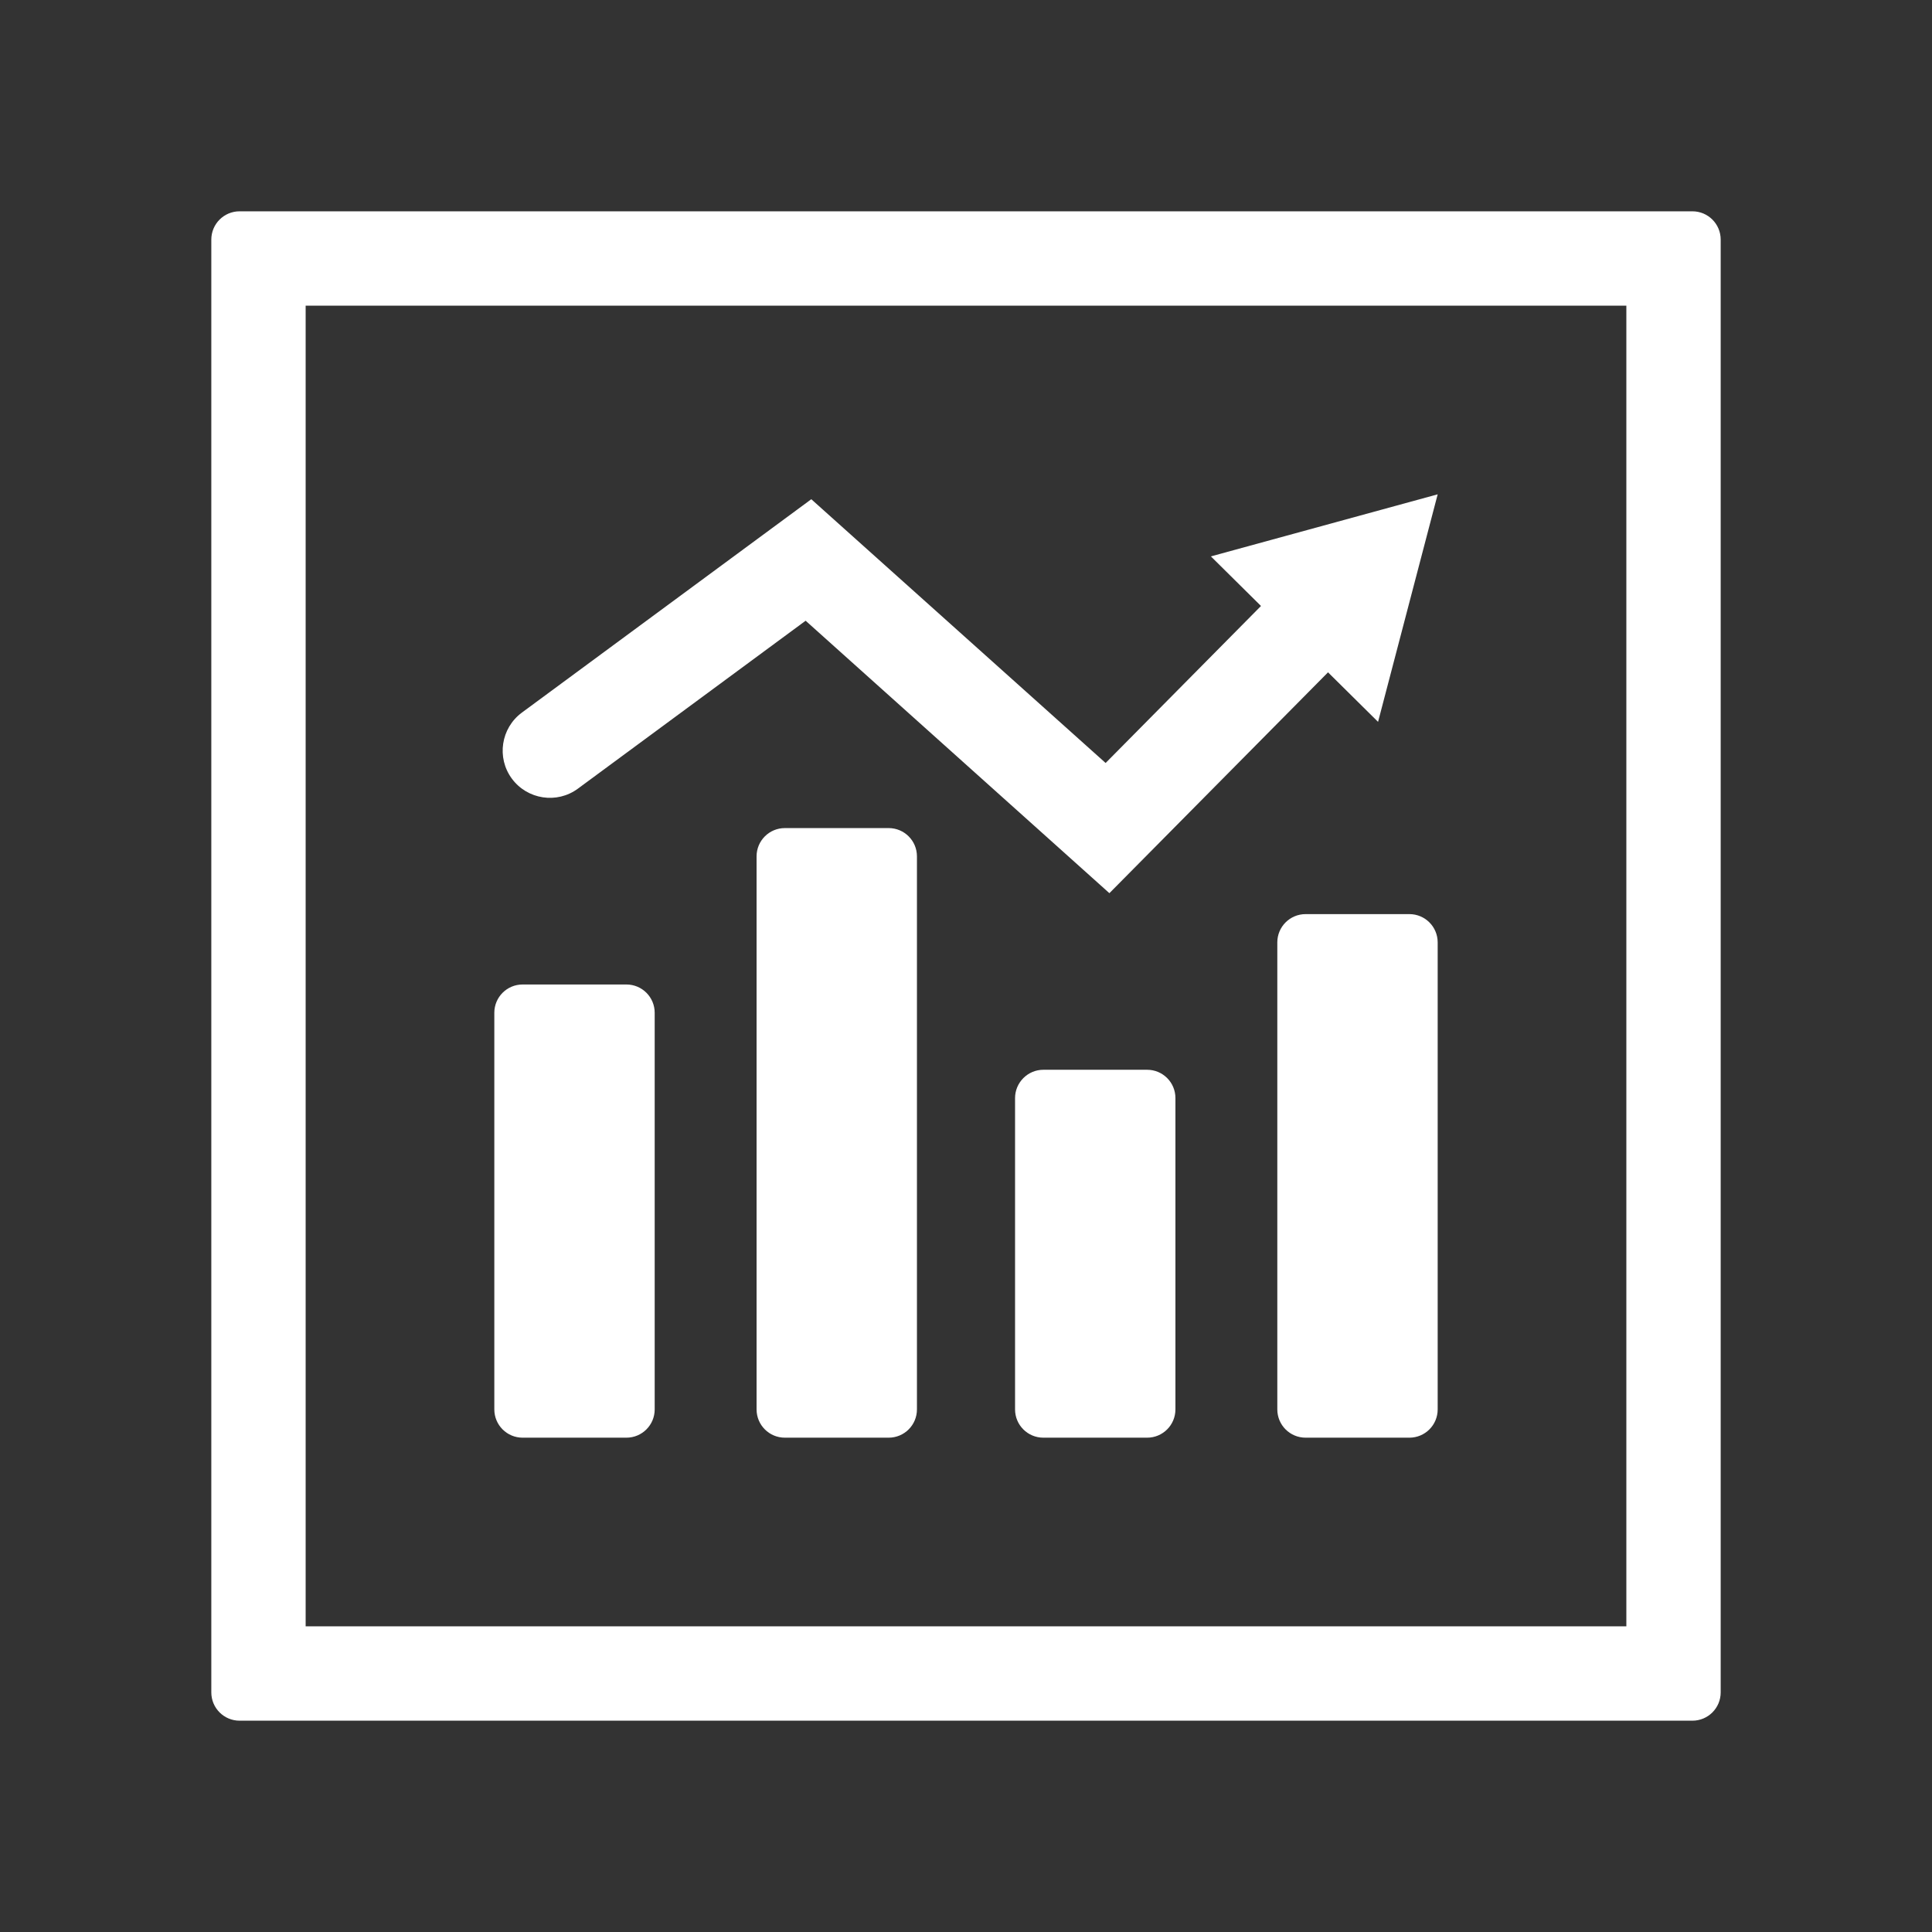
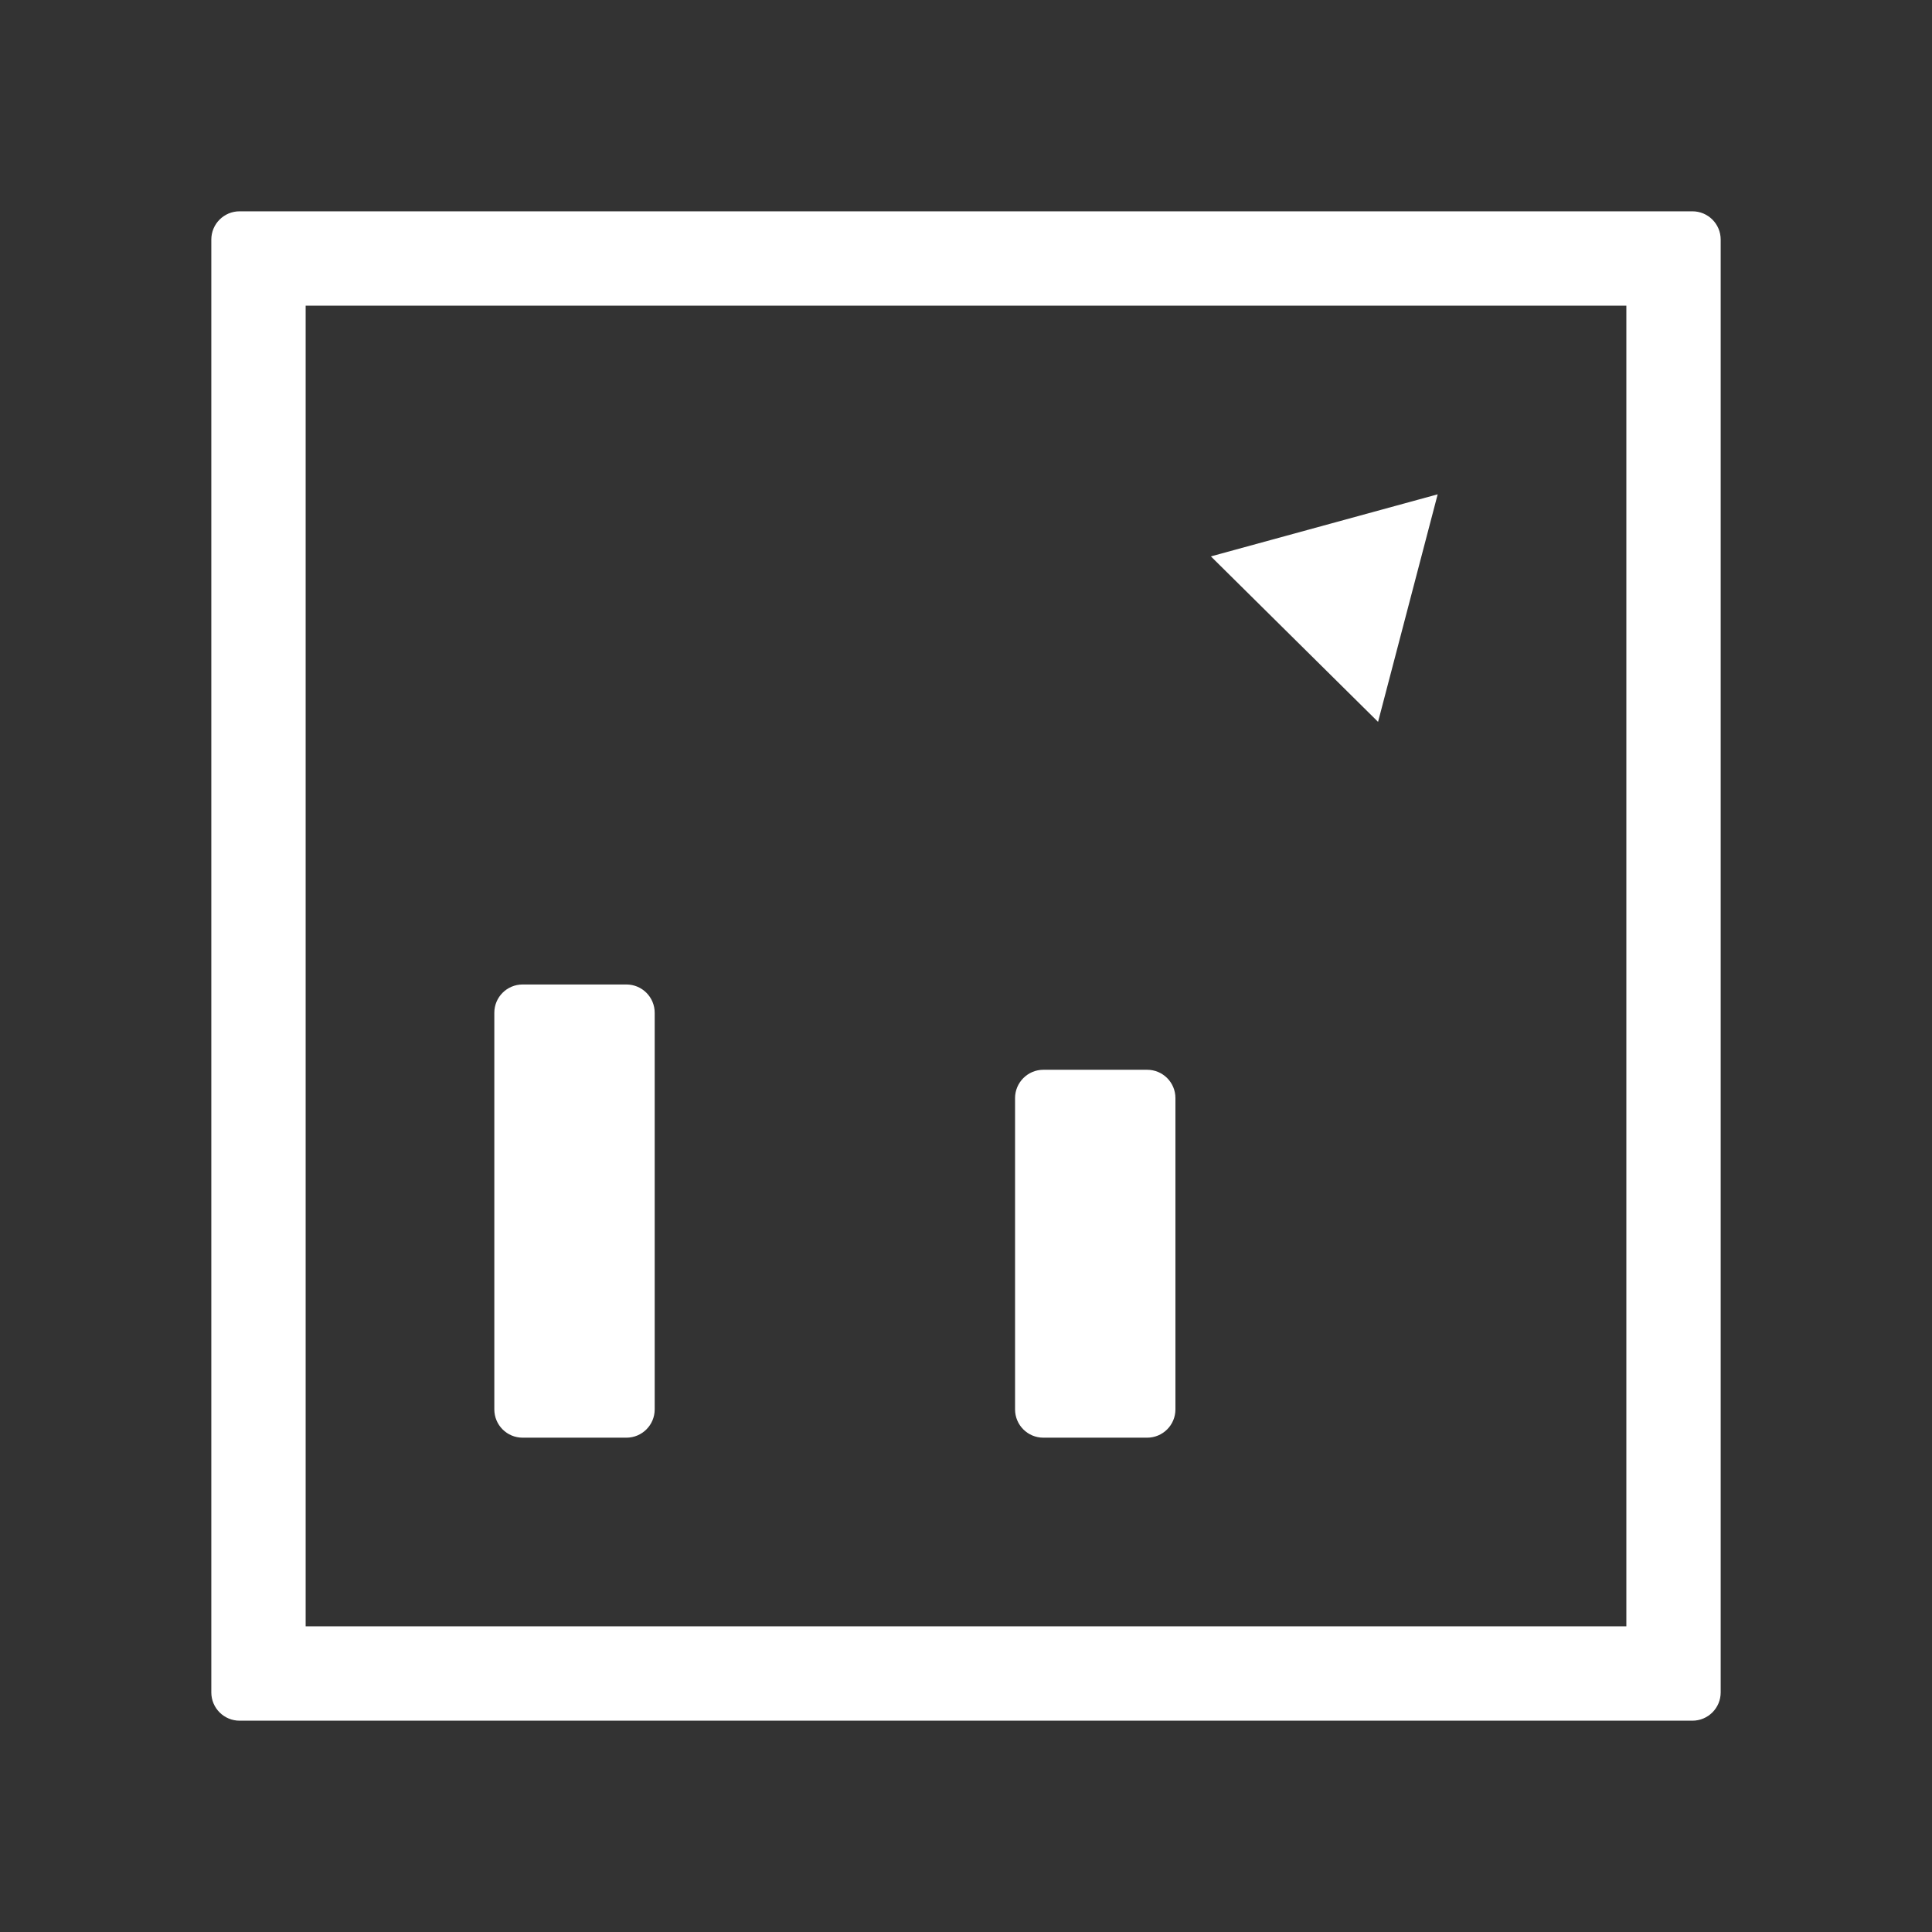
<svg xmlns="http://www.w3.org/2000/svg" version="1.1" id="图层_1" x="0px" y="0px" viewBox="0 0 1024 1024" style="enable-background:new 0 0 1024 1024;" xml:space="preserve">
  <rect x="0" y="0" width="1024" height="1024" fill="#333333" stroke="none" />
  <style type="text/css">
	.st0{fill:#FFFFFF;}
</style>
  <path class="st0" d="M897,112H127c-8.3,0-15,6.7-15,15v770c0,8.3,6.7,15,15,15h770c8.3,0,15-6.7,15-15V127  C912,118.7,905.3,112,897,112z M862,862H162V162h700V862z" />
  <path class="st0" d="M277,521.8h55c8.3,0,15,6.7,15,15V747c0,8.3-6.7,15-15,15h-55c-8.3,0-15-6.7-15-15V536.8  C262,528.5,268.7,521.8,277,521.8z" />
-   <path class="st0" d="M416,438.9h55c8.3,0,15,6.7,15,15V747c0,8.3-6.7,15-15,15h-55c-8.3,0-15-6.7-15-15V453.9  C401,445.6,407.7,438.9,416,438.9z" />
  <path class="st0" d="M553,567h55c8.3,0,15,6.7,15,15v165c0,8.3-6.7,15-15,15h-55c-8.3,0-15-6.7-15-15V582  C538,573.8,544.7,567,553,567z" />
-   <path class="st0" d="M692,484.5h55c8.3,0,15,6.7,15,15V747c0,8.3-6.7,15-15,15h-55c-8.3,0-15-6.7-15-15V499.5  C677,491.2,683.7,484.5,692,484.5z" />
-   <path class="st0" d="M588,473.4L427,329l-120.7,89c-11.1,8.2-26.8,5.8-35-5.3l0,0c-8.2-11.1-5.8-26.8,5.3-35L430,264.6l156,139.8  l95.2-96.2l35.5,35.2L588,473.4z" />
  <polygon class="st0" points="730.4,382.6 762,262 641.8,294.9 " />
</svg>